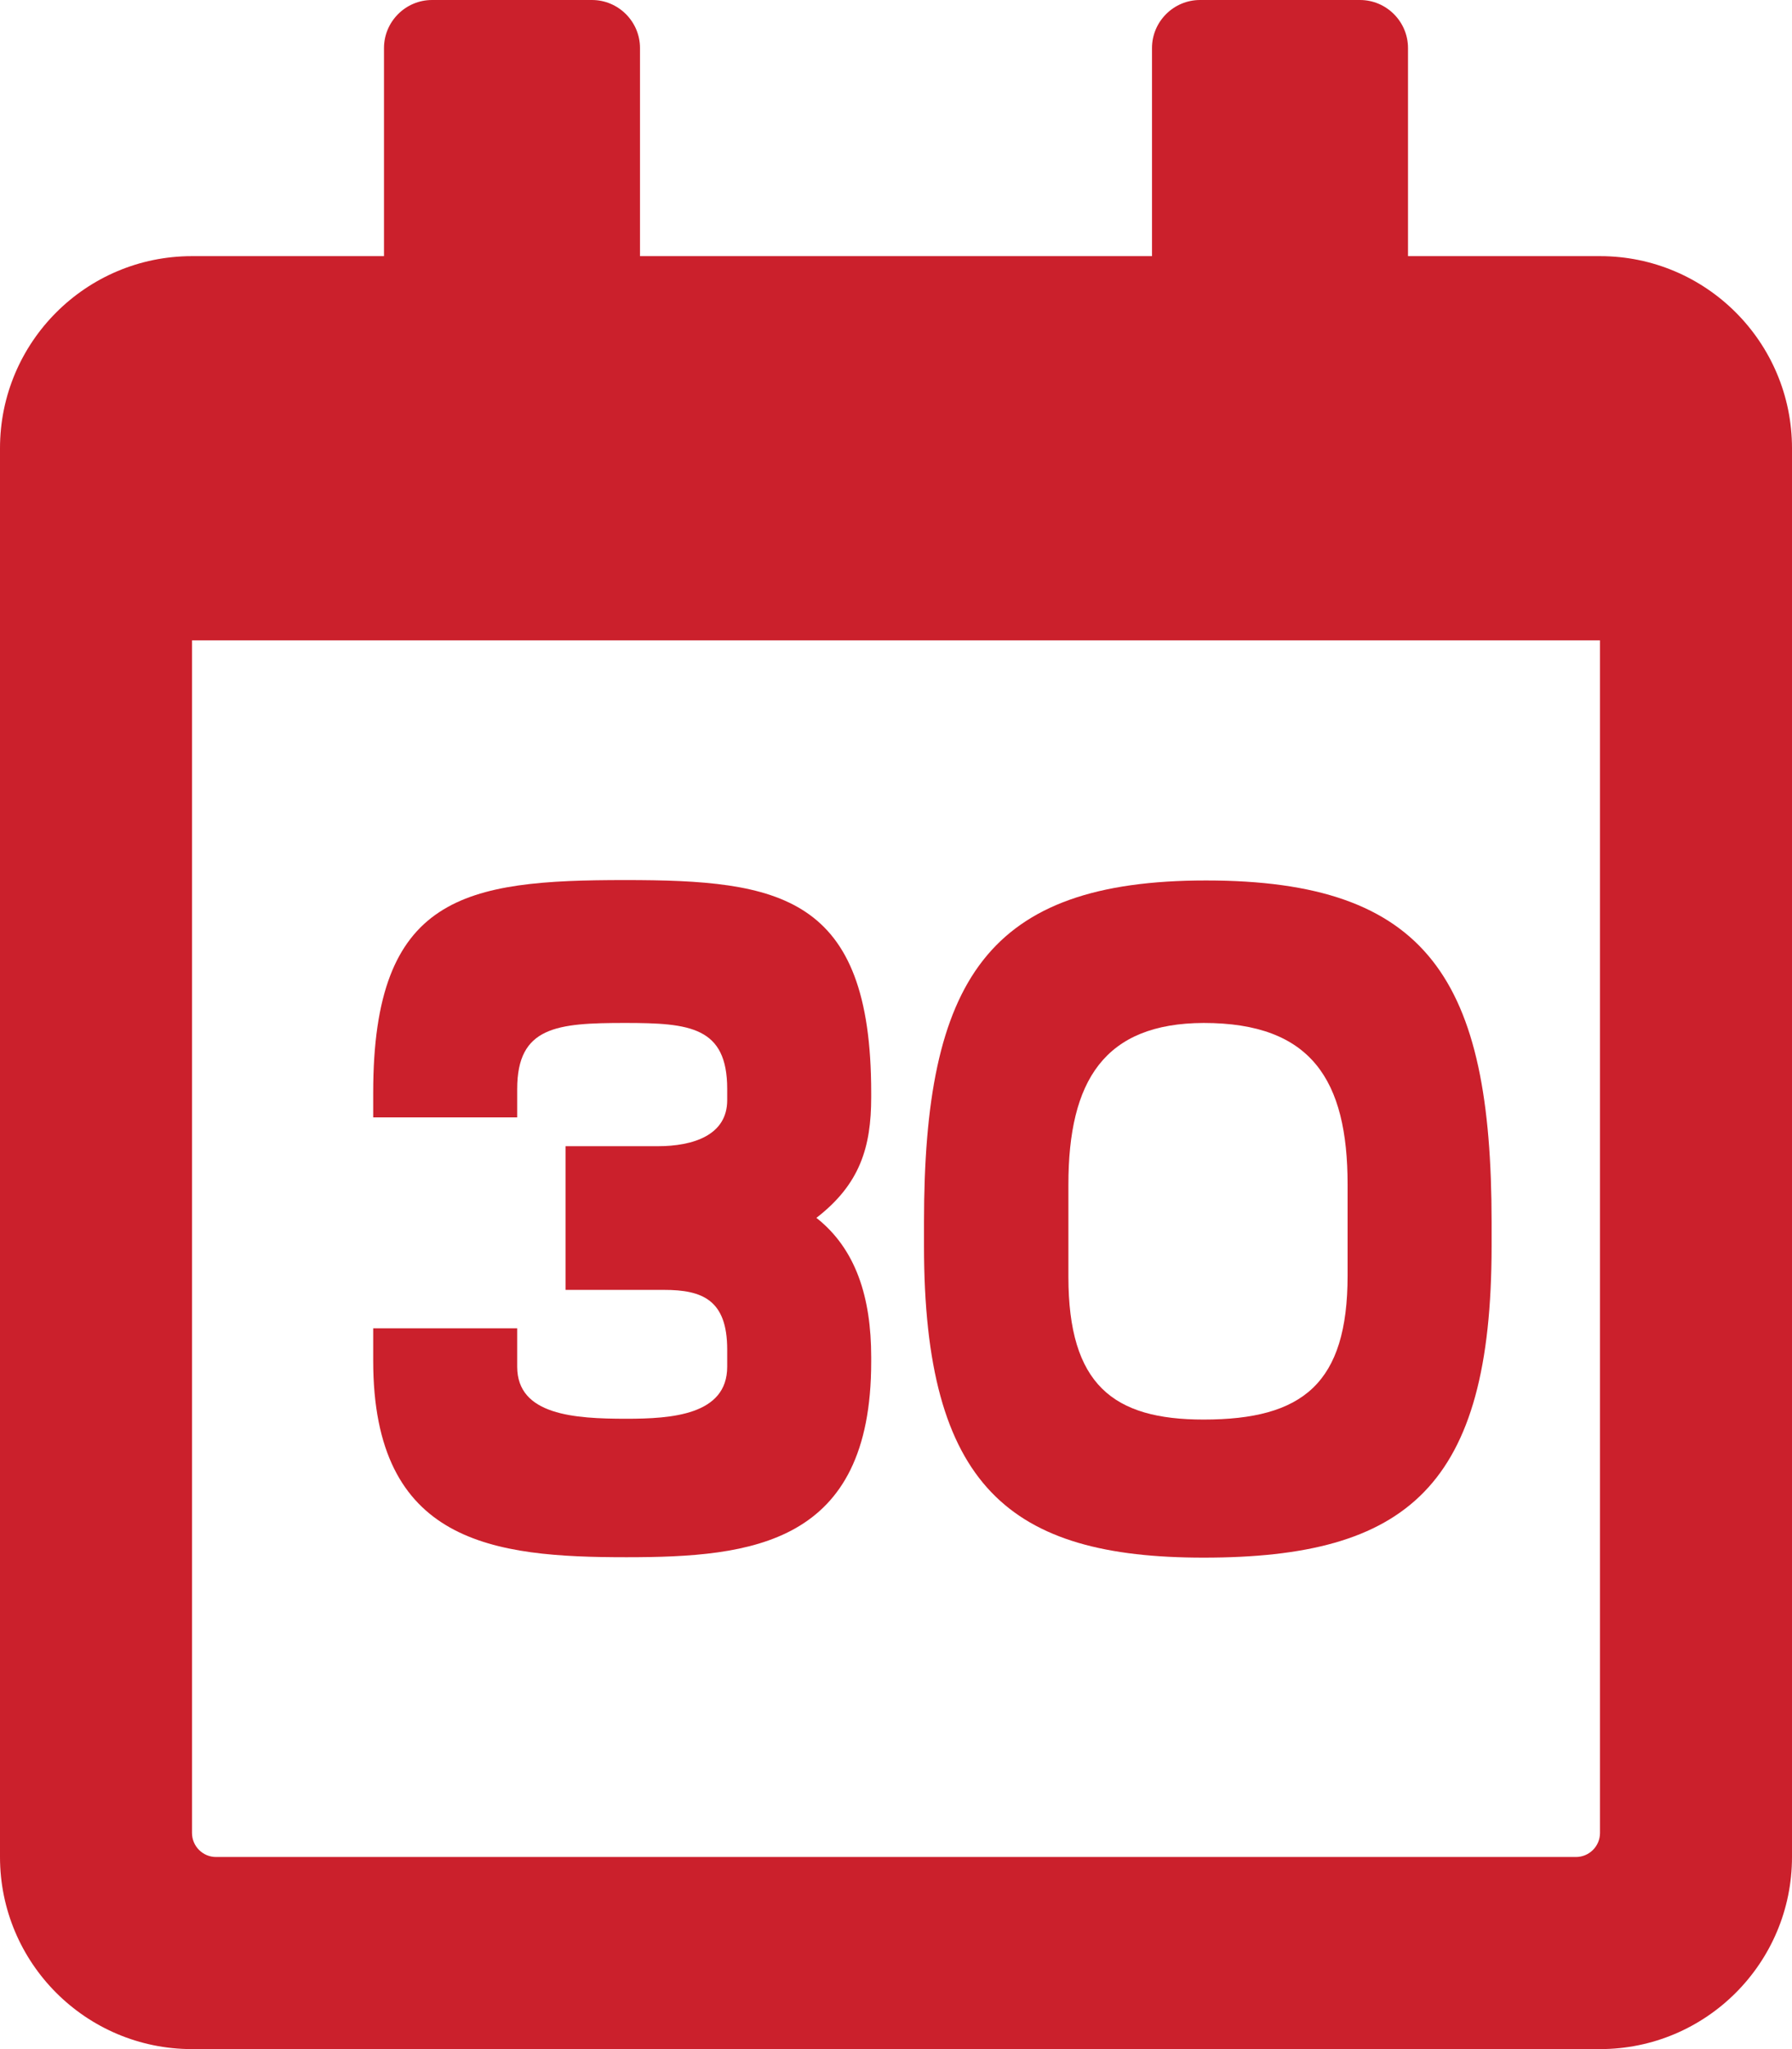
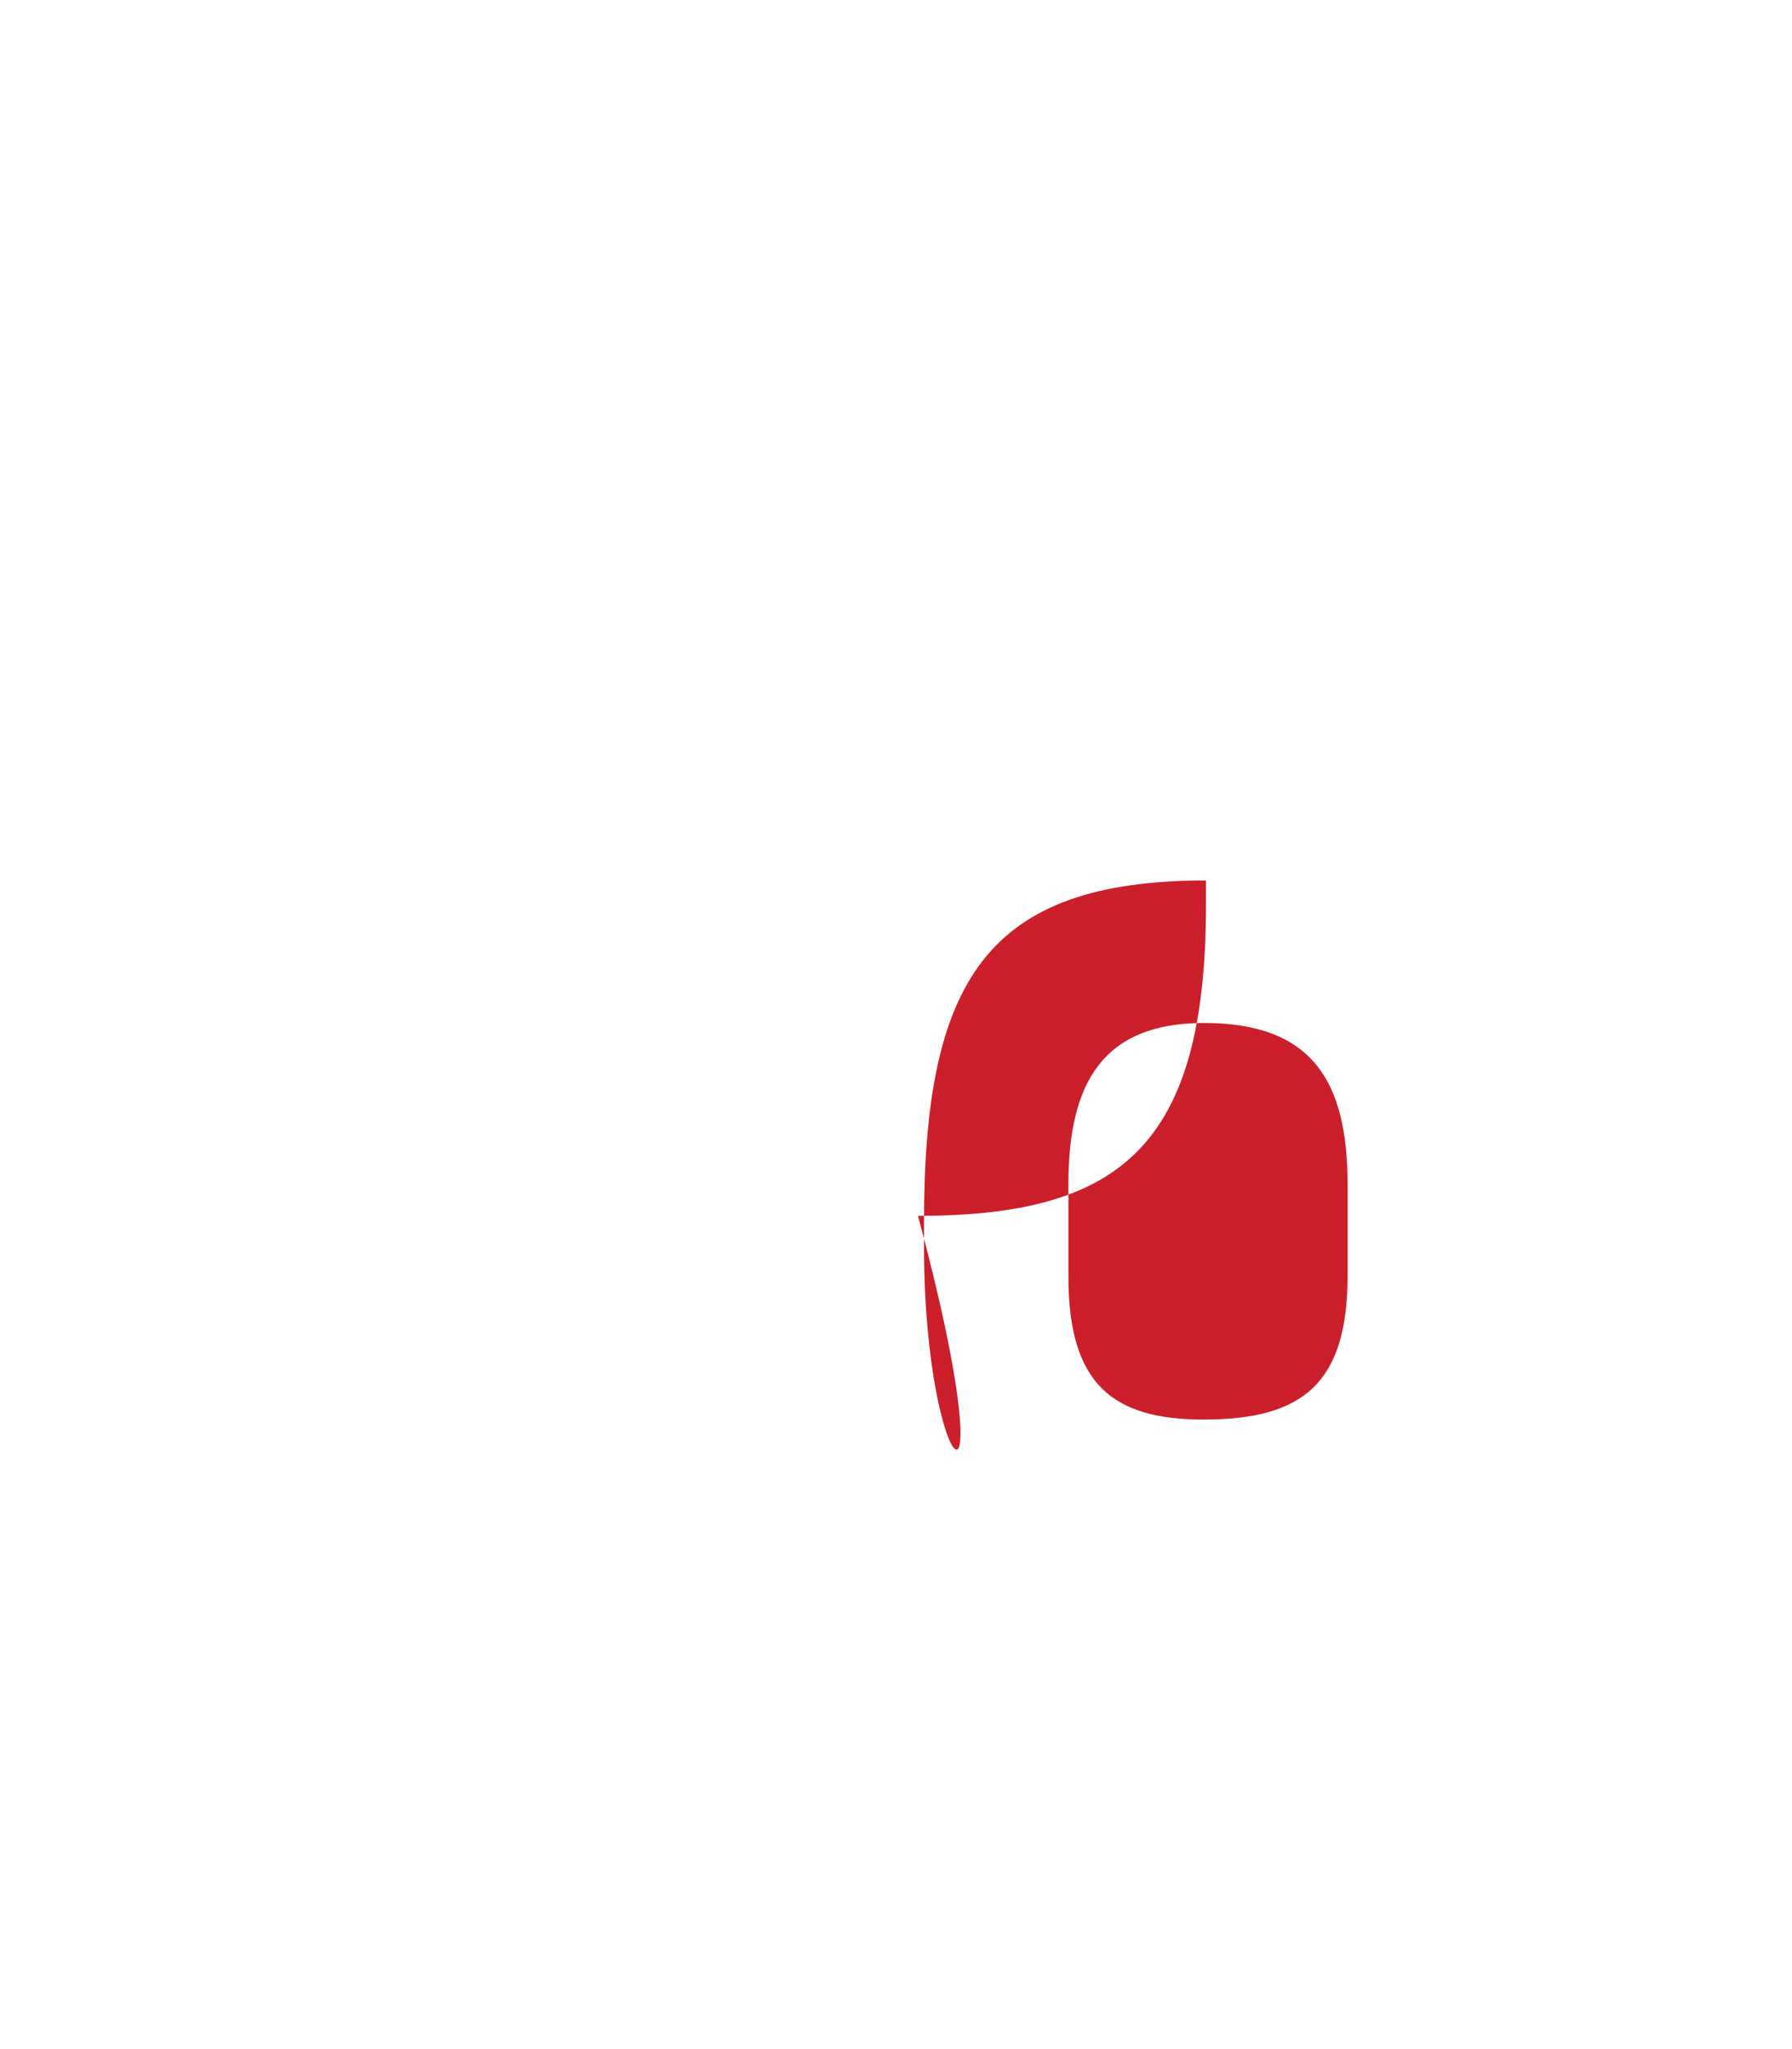
<svg xmlns="http://www.w3.org/2000/svg" version="1.1" id="Layer_1" focusable="false" x="0px" y="0px" viewBox="0 0 448 512" style="enable-background:new 0 0 448 512;" xml:space="preserve">
  <style type="text/css">
	.st0{fill:#CB202C;}
</style>
  <g>
-     <path class="st0" d="M400,64h-48V12c0-6.6-5.4-12-12-12h-40c-6.6,0-12,5.4-12,12v52H160V12c0-6.6-5.4-12-12-12h-40   c-6.6,0-12,5.4-12,12v52H48C21.5,64,0,85.5,0,112v352c0,26.5,21.5,48,48,48h352c26.5,0,48-21.5,48-48V112C448,85.5,426.5,64,400,64   z M394,464H54c-3.3,0-6-2.7-6-6V160h352v298C400,461.3,397.3,464,394,464z" />
    <g>
-       <path class="st0" d="M141.4,322.4v-36h23c9,0,17.4-2.8,17.4-11.5v-2.8c0-15.5-9.3-16.5-25.5-16.5c-17.1,0-27,0.9-27,16.5v7.1h-36    v-6.2c0-49.4,23-53.1,63-53.1c38.5,0,61.5,3.7,61.5,53.1v1.2c0,12.4-2.8,21.7-13.7,30.1c9.9,7.8,13.7,19.9,13.7,34.8v1.2    c0,45.6-29.8,48.8-61.2,48.8c-33.2,0-63.3-3.4-63.3-49.1v-8.1h36v9.6c0,12.1,14.3,13,27.3,13c11.2,0,25.2-0.9,25.2-13v-4.3    c0-12.4-6.2-14.9-15.8-14.9H141.4z" />
-       <path class="st0" d="M231,311.3v-5.9c0-60.6,15.8-85.4,70.5-85.4c55.6,0,71.4,24.8,71.4,85.4v5.9c0,60.2-21.1,77.9-72,77.9    C252.5,389.2,231,371.5,231,311.3z M267.1,296v23c0,27,11.2,35.7,33.8,35.7c24.8,0,36-9,36-36V296c0-26.1-9-40.4-36-40.4    C276.1,255.7,267.1,270,267.1,296z" />
+       <path class="st0" d="M231,311.3v-5.9c0-60.6,15.8-85.4,70.5-85.4v5.9c0,60.2-21.1,77.9-72,77.9    C252.5,389.2,231,371.5,231,311.3z M267.1,296v23c0,27,11.2,35.7,33.8,35.7c24.8,0,36-9,36-36V296c0-26.1-9-40.4-36-40.4    C276.1,255.7,267.1,270,267.1,296z" />
    </g>
  </g>
</svg>